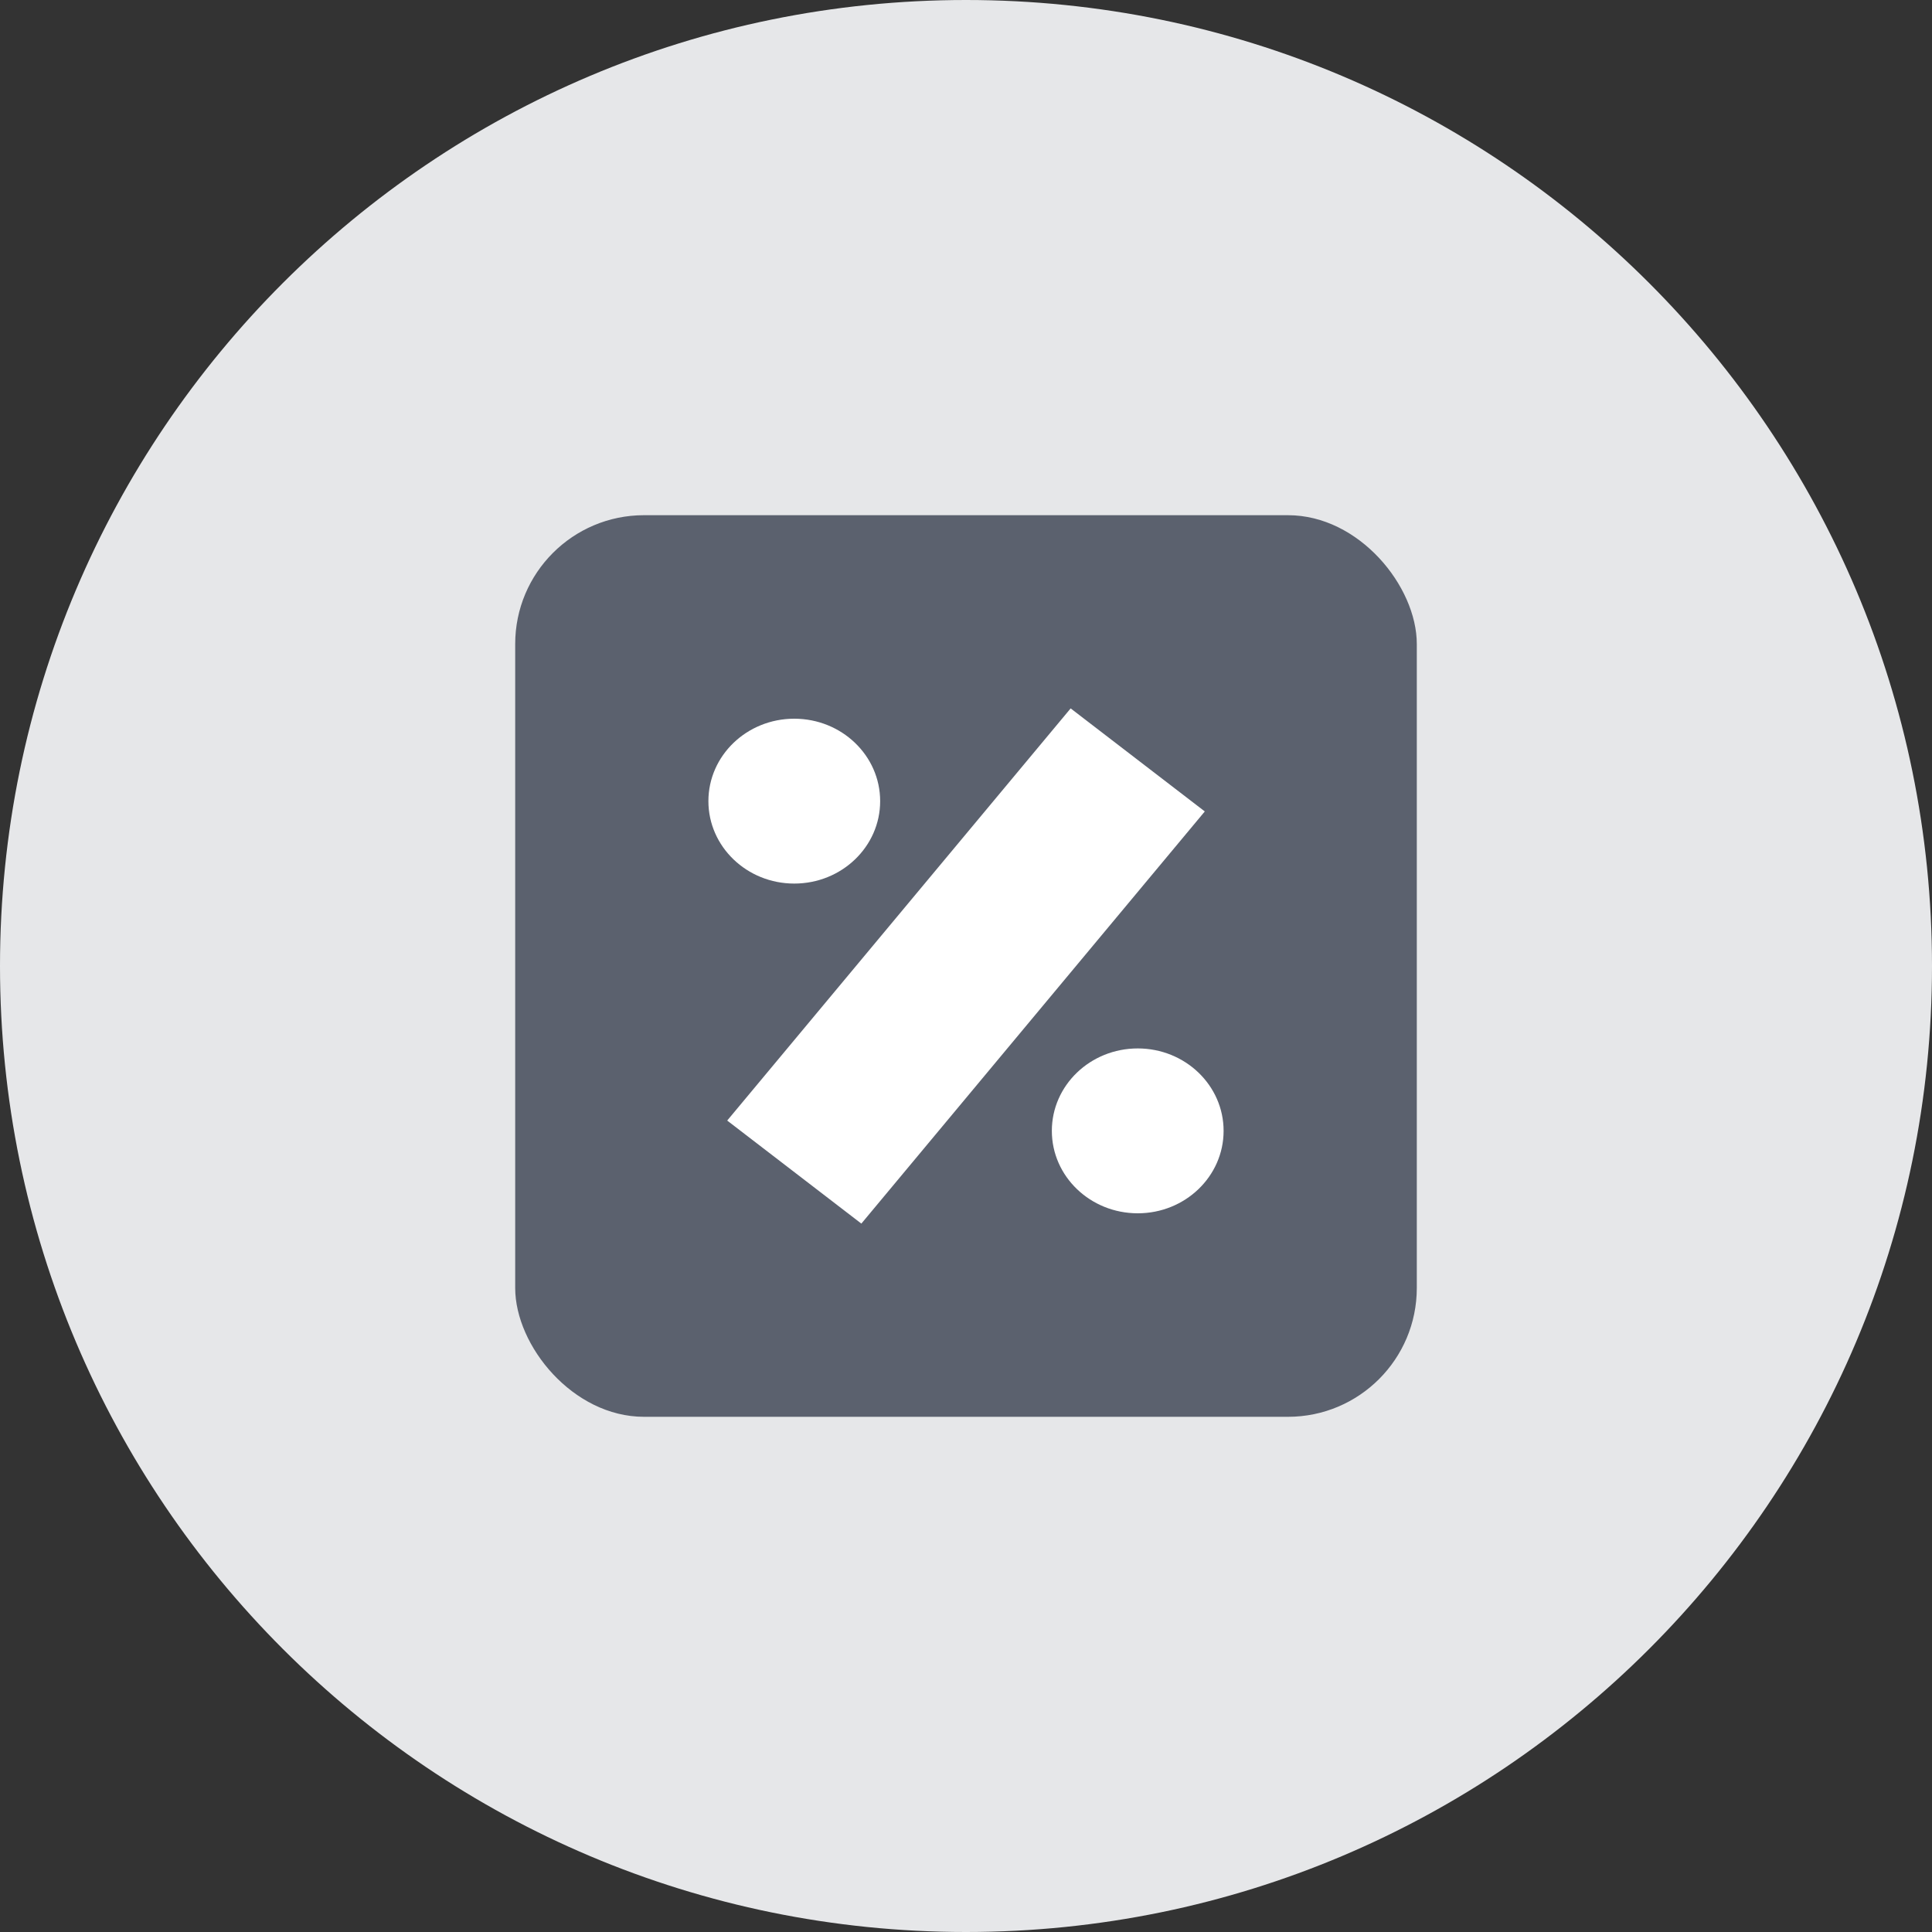
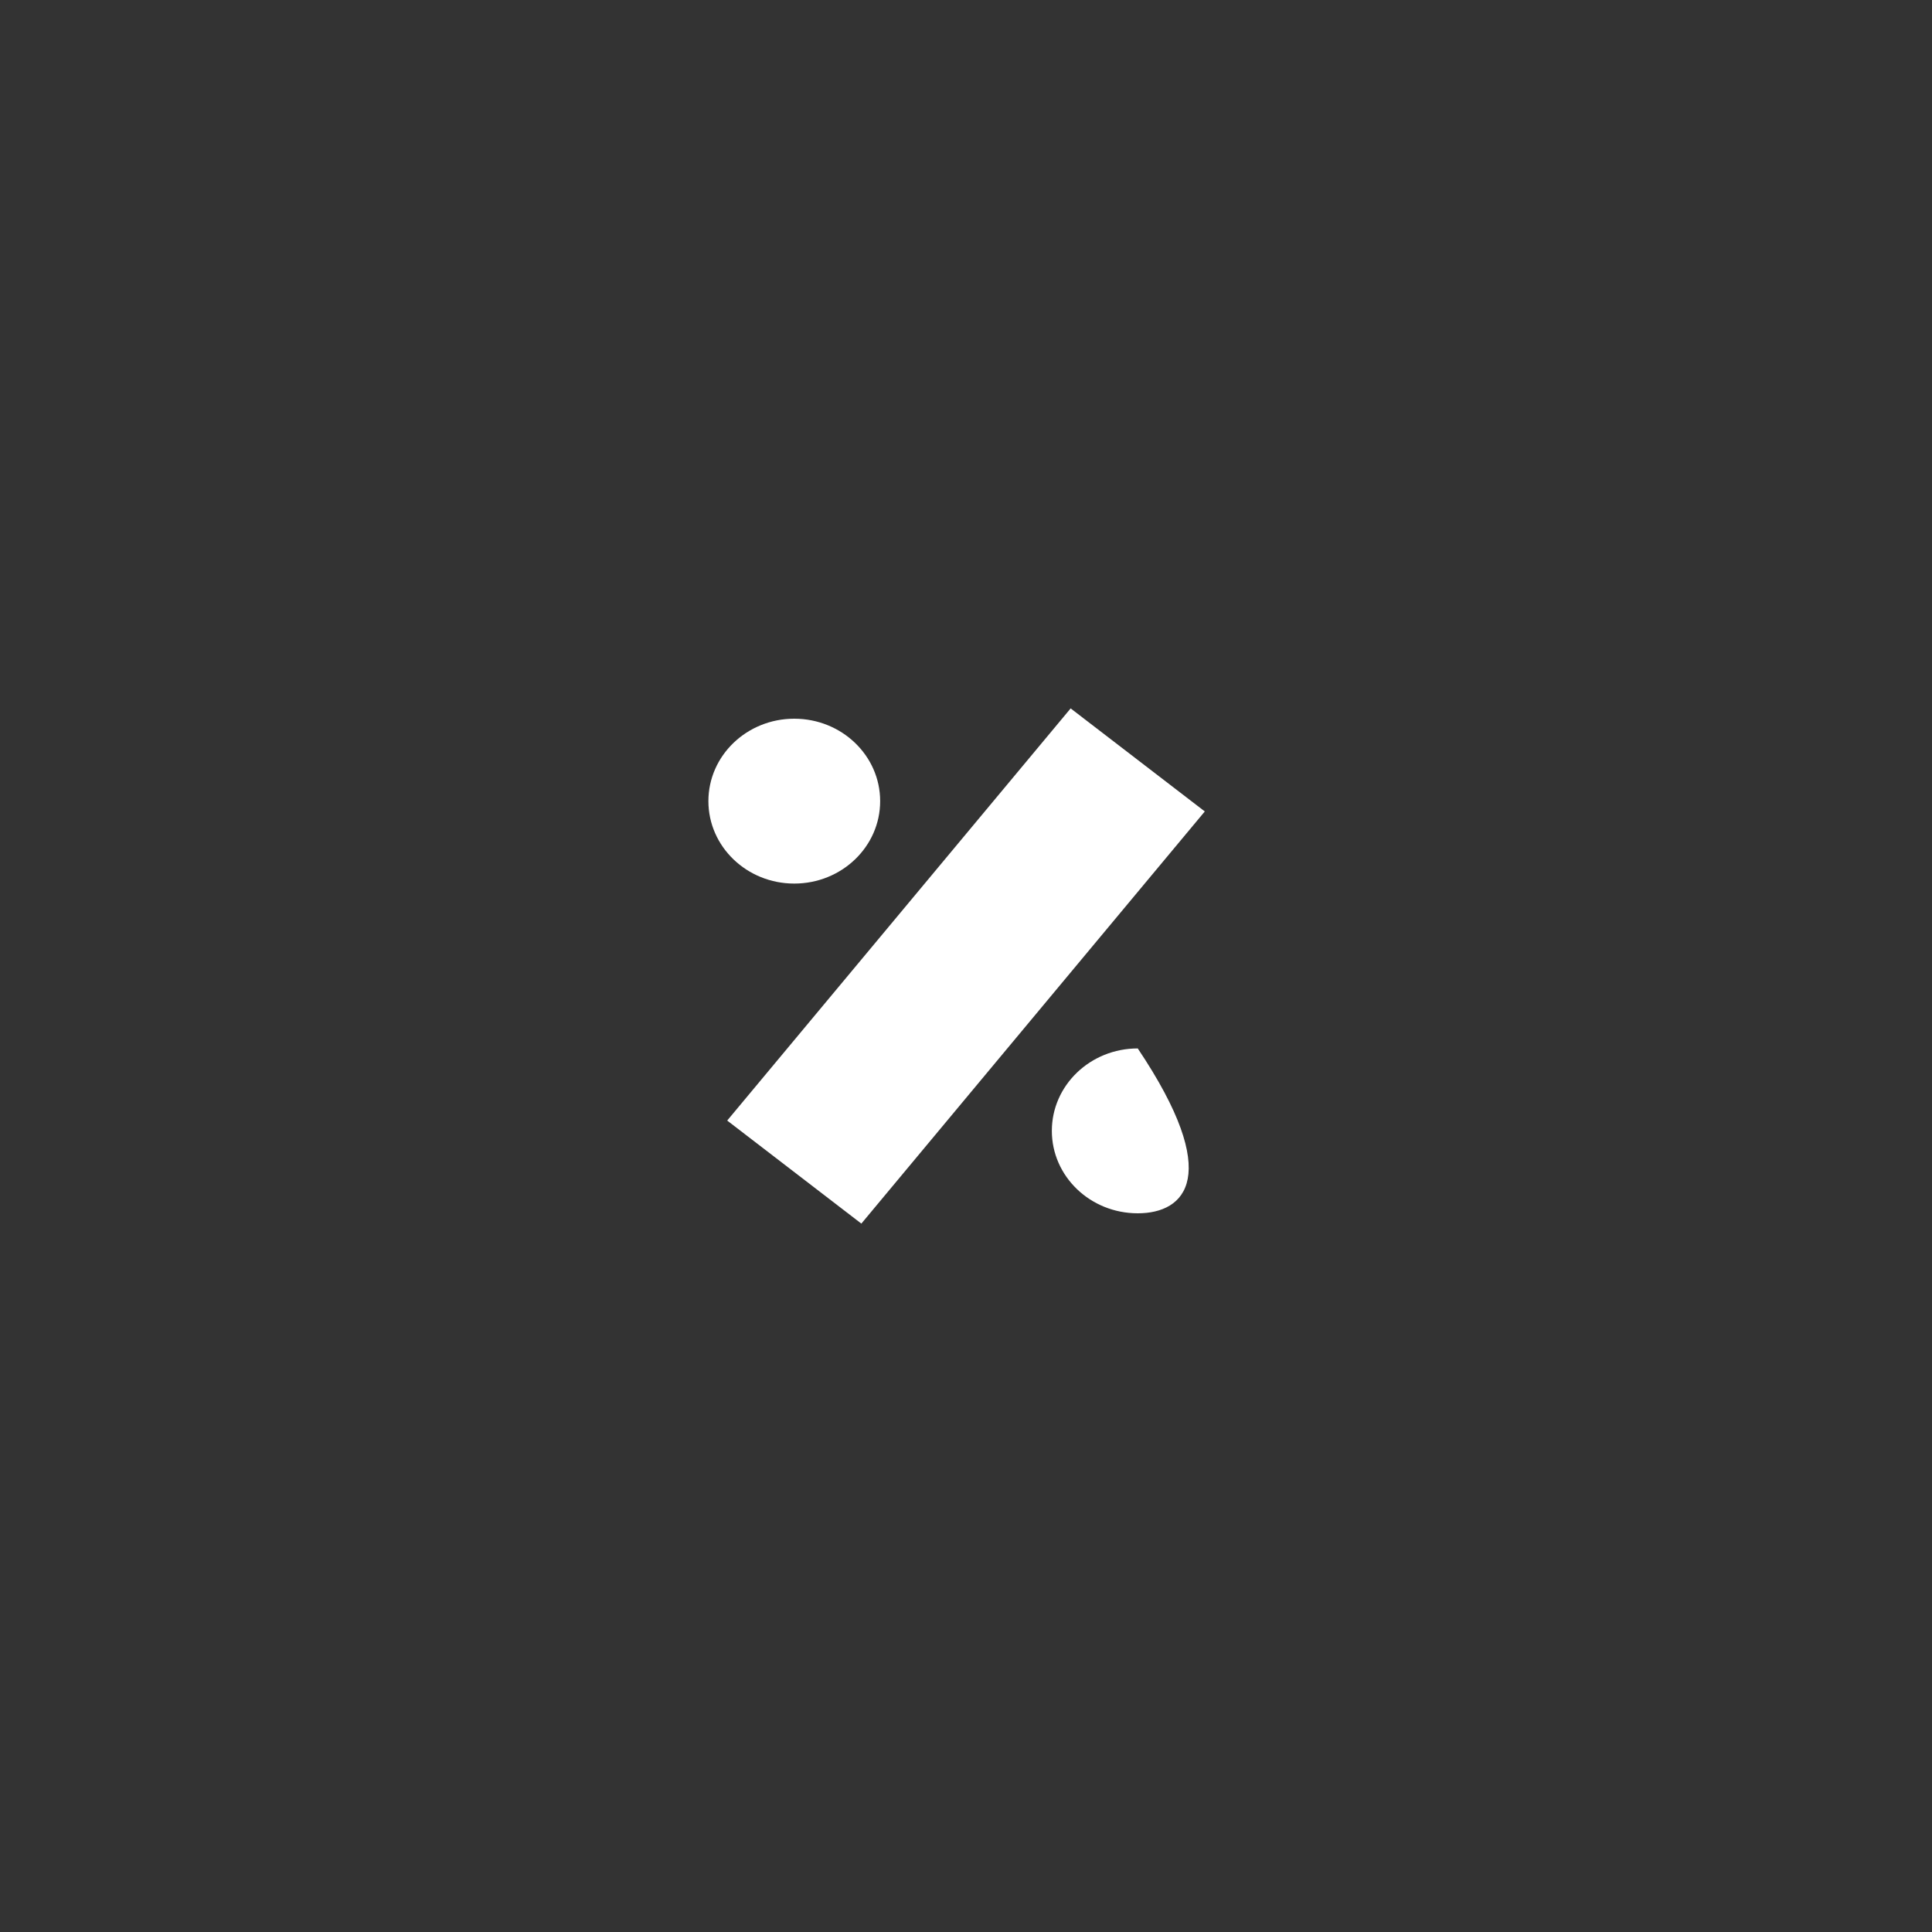
<svg xmlns="http://www.w3.org/2000/svg" width="30" height="30" viewBox="0 0 30 30" fill="none">
  <rect x="0" y="0" width="30" height="30" fill="#333333" stroke="none" />
-   <path d="M15 30C23.284 30 30 23.284 30 15C30 6.716 23.284 0 15 0C6.716 0 0 6.716 0 15C0 23.284 6.716 30 15 30Z" fill="#E6E7E9" />
-   <rect x="8" y="8" width="14" height="14" rx="2" fill="#5B616E" />
-   <path d="M18.708 12.6L13.375 19L11.292 17.4L16.625 11L18.708 12.6ZM17.667 16.28C18.403 16.28 19 16.853 19 17.56C19 18.267 18.403 18.84 17.667 18.84C16.93 18.84 16.333 18.267 16.333 17.56C16.333 16.853 16.93 16.28 17.667 16.28ZM12.333 11.16C13.07 11.16 13.667 11.733 13.667 12.44C13.667 13.147 13.07 13.72 12.333 13.72C11.597 13.72 11 13.147 11 12.44C11 11.733 11.597 11.16 12.333 11.16Z" fill="white" />
+   <path d="M18.708 12.6L13.375 19L11.292 17.4L16.625 11L18.708 12.6ZM17.667 16.28C19 18.267 18.403 18.84 17.667 18.84C16.93 18.84 16.333 18.267 16.333 17.56C16.333 16.853 16.93 16.28 17.667 16.28ZM12.333 11.16C13.07 11.16 13.667 11.733 13.667 12.44C13.667 13.147 13.07 13.72 12.333 13.72C11.597 13.72 11 13.147 11 12.44C11 11.733 11.597 11.16 12.333 11.16Z" fill="white" />
</svg>